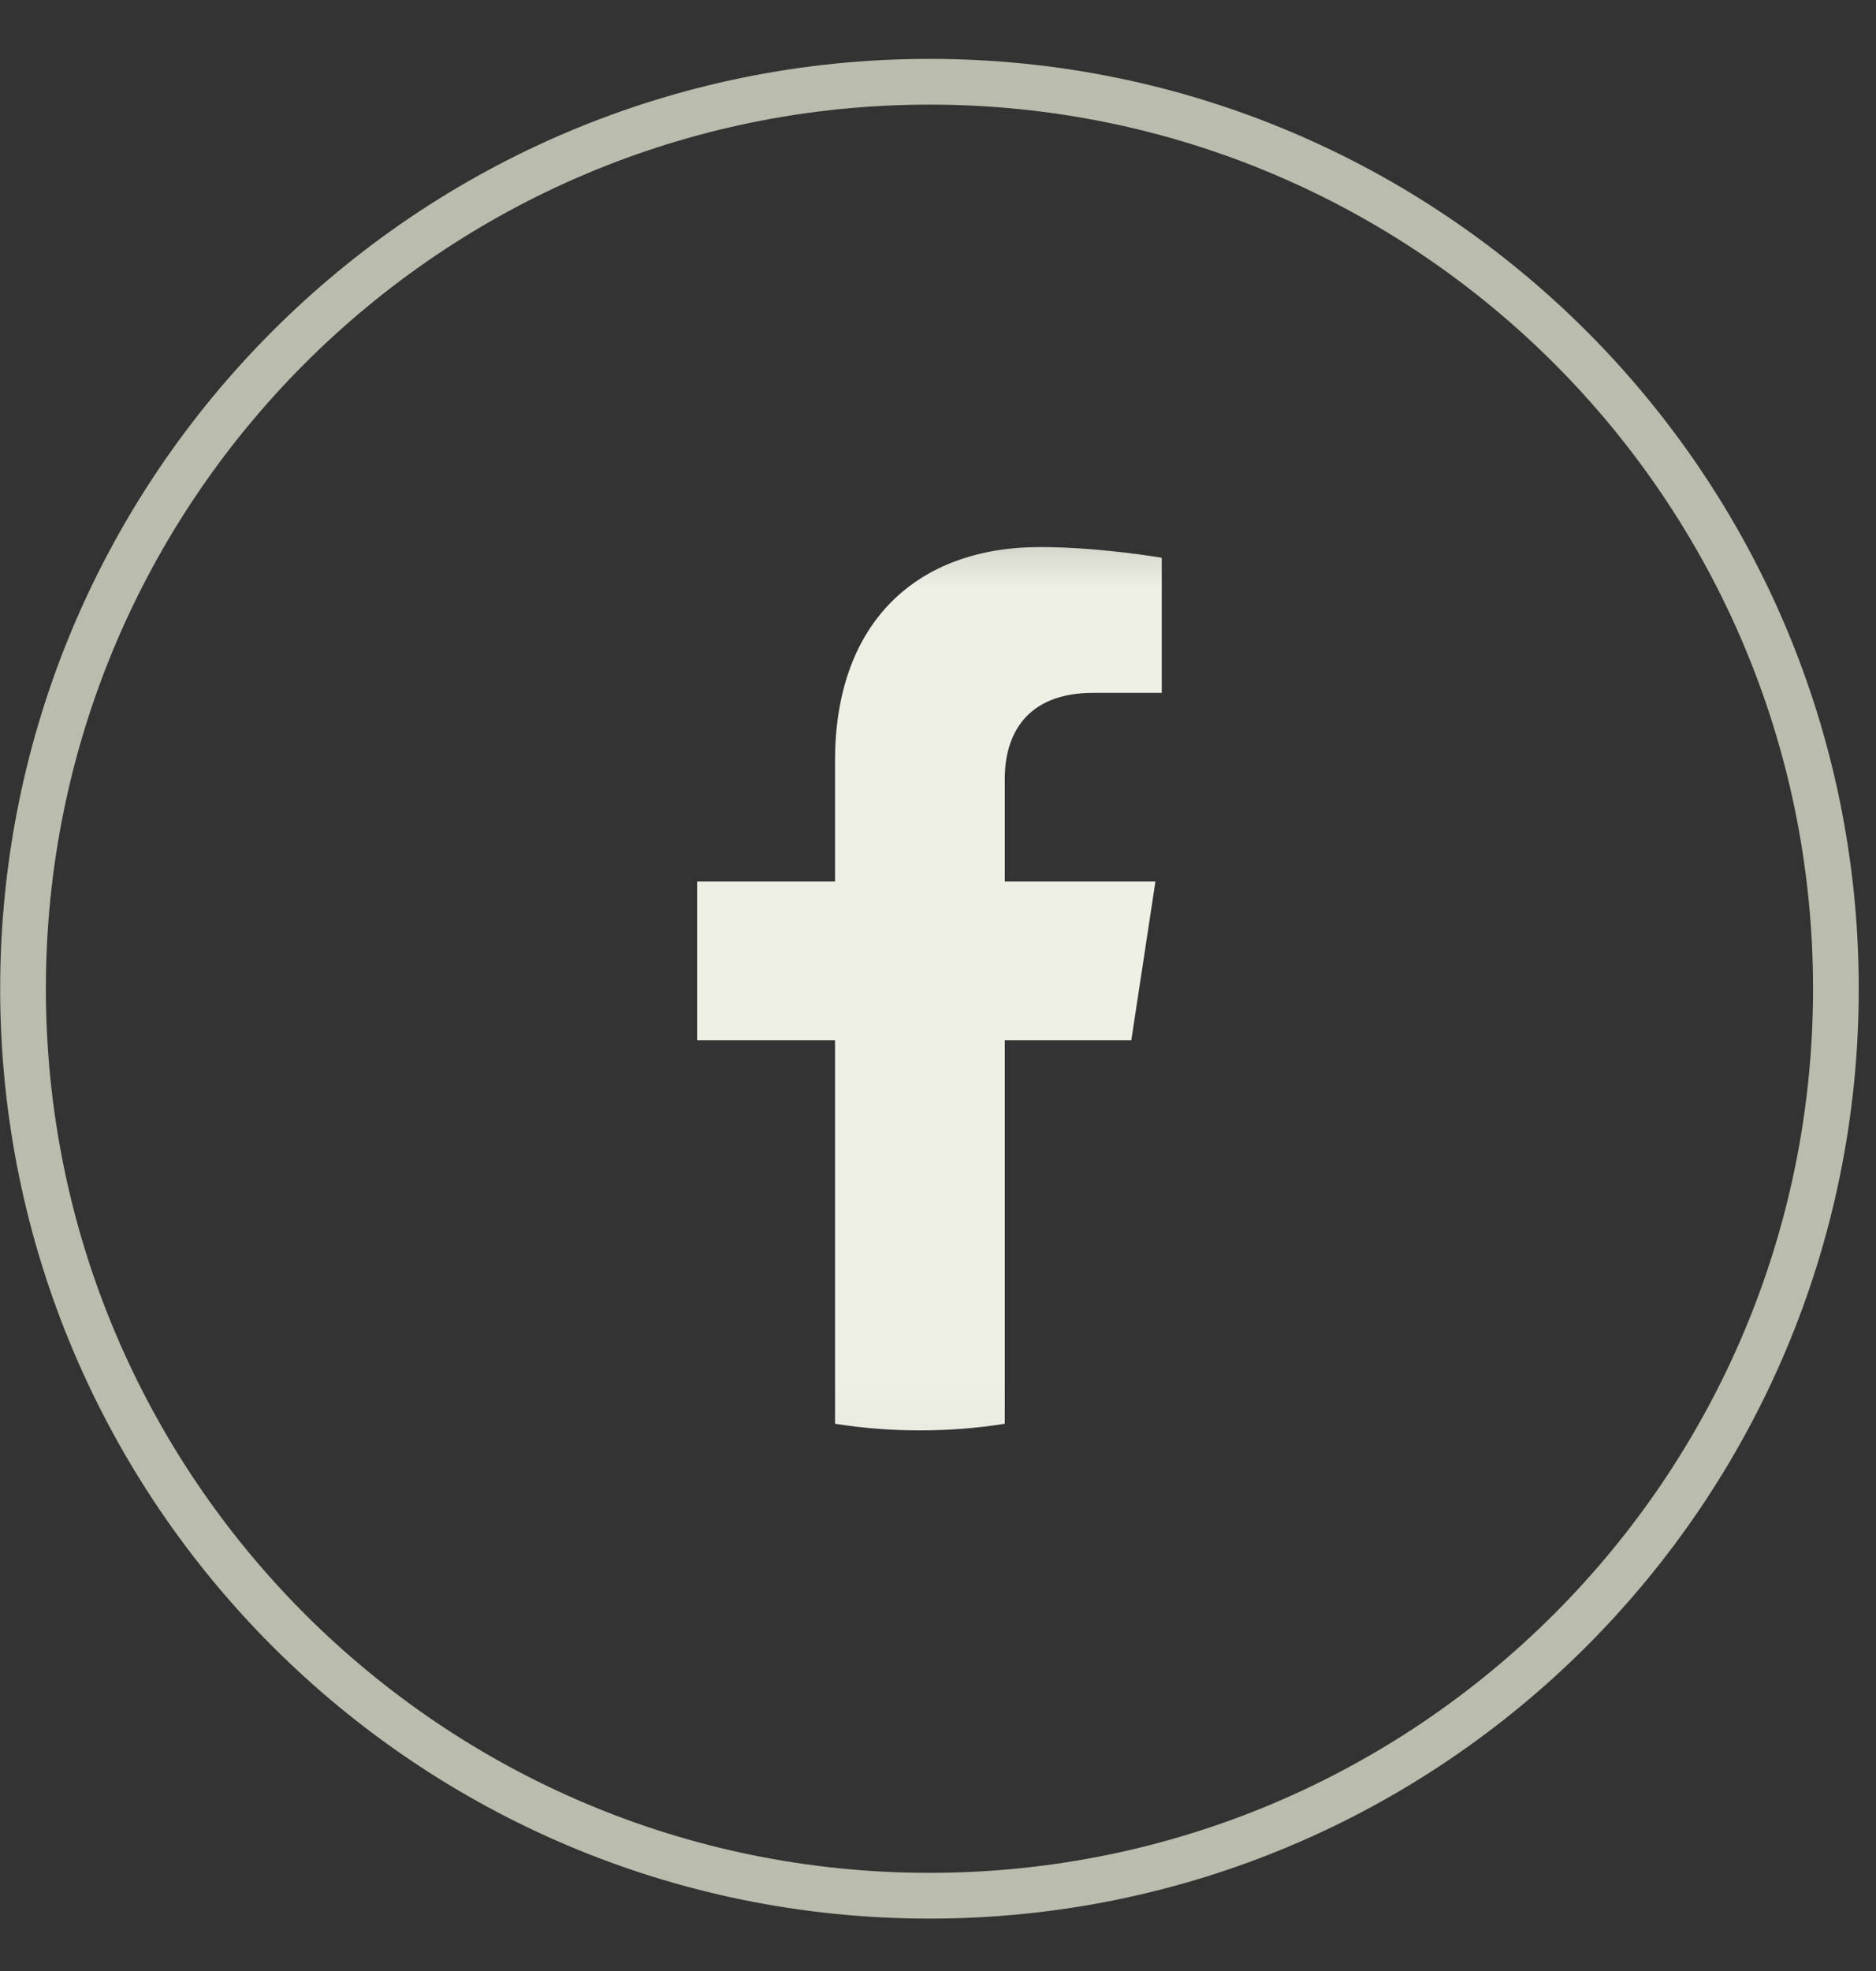
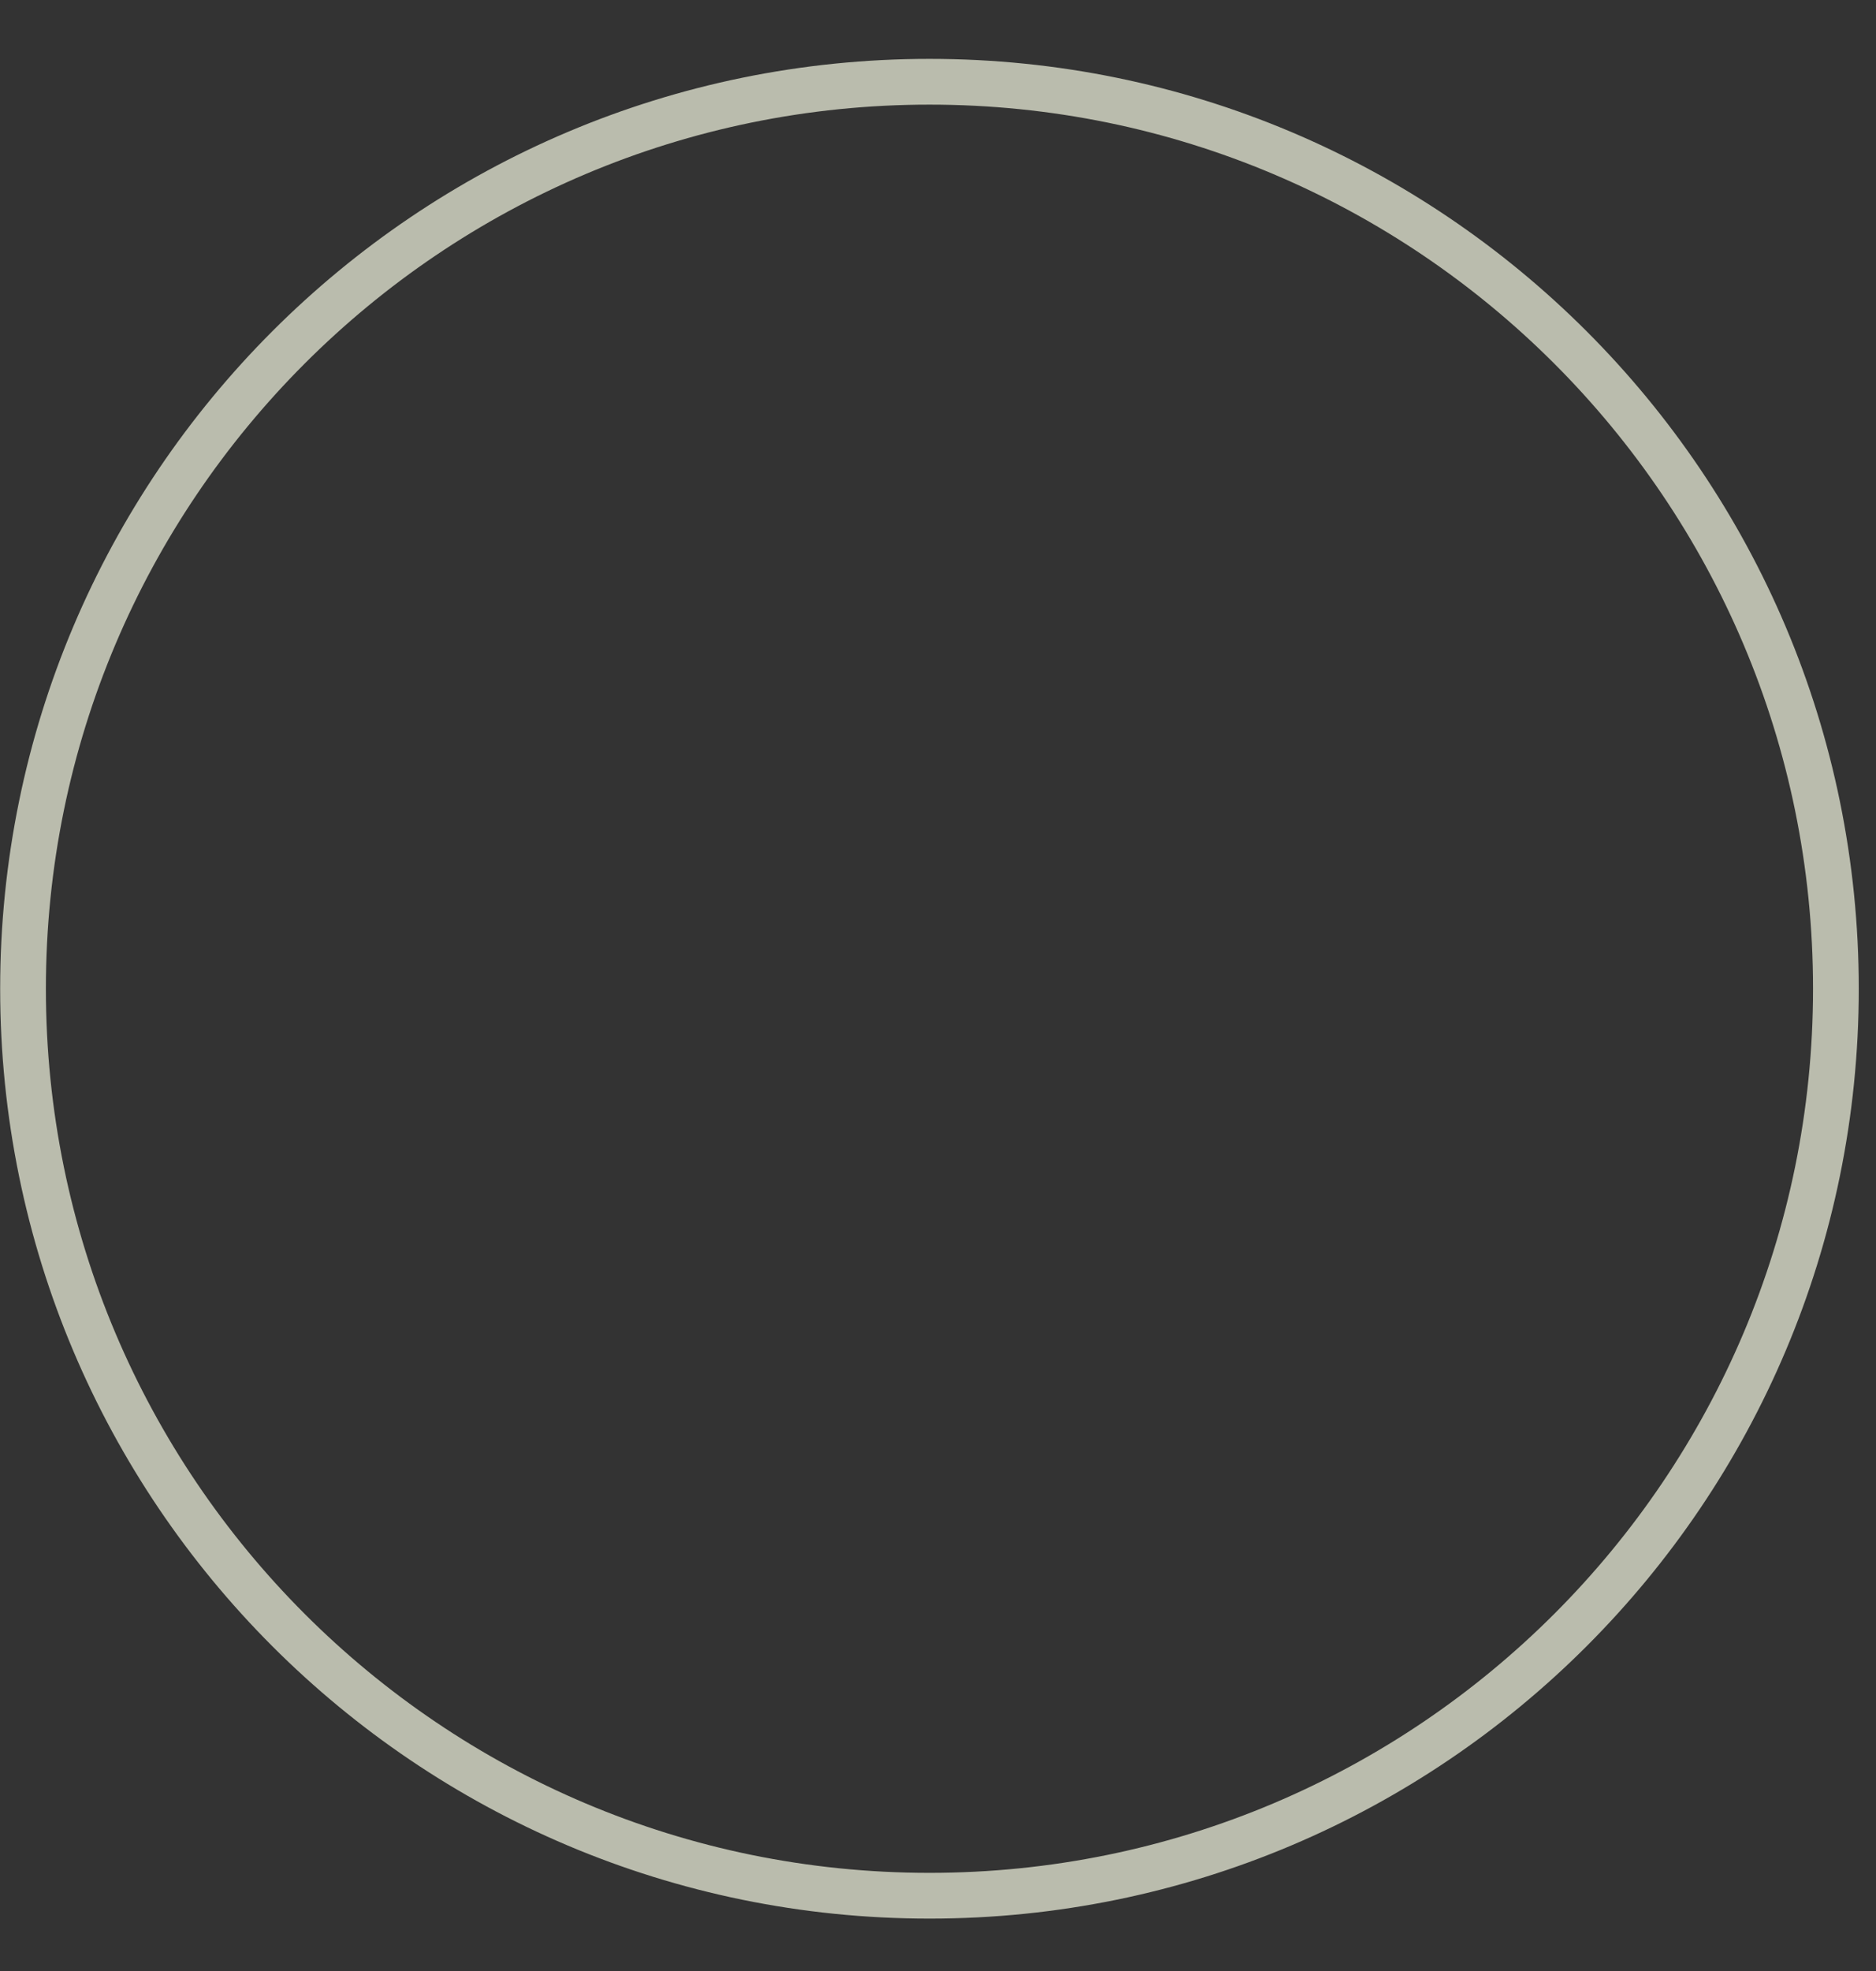
<svg xmlns="http://www.w3.org/2000/svg" width="40" height="42" viewBox="0 0 40 42" fill="none">
  <rect x="0" y="0" width="40" height="42" fill="#333333" stroke="none" />
  <path d="M39.145 21.069C39.145 10.395 30.492 1.742 19.818 1.742C9.144 1.742 0.491 10.395 0.491 21.069C0.491 31.743 9.144 40.396 19.818 40.396C30.492 40.396 39.145 31.743 39.145 21.069Z" stroke="#BABCAD" stroke-width="0.975" />
  <mask id="mask0_997_1181" style="mask-type:luminance" maskUnits="userSpaceOnUse" x="9" y="11" width="21" height="20">
    <path d="M29.726 11.162H9.911V30.976H29.726V11.162Z" fill="white" />
  </mask>
  <g mask="url(#mask0_997_1181)">
-     <path d="M24.122 22.165L24.636 18.784H21.424V16.591C21.424 15.666 21.872 14.764 23.31 14.764H24.771V11.885C24.771 11.885 23.446 11.657 22.179 11.657C19.533 11.657 17.805 13.276 17.805 16.207V18.784H14.864V22.165H17.805V30.339C18.395 30.433 18.999 30.48 19.614 30.48C20.23 30.48 20.833 30.433 21.424 30.339V22.165H24.122Z" fill="#EEF0E5" />
-   </g>
+     </g>
</svg>